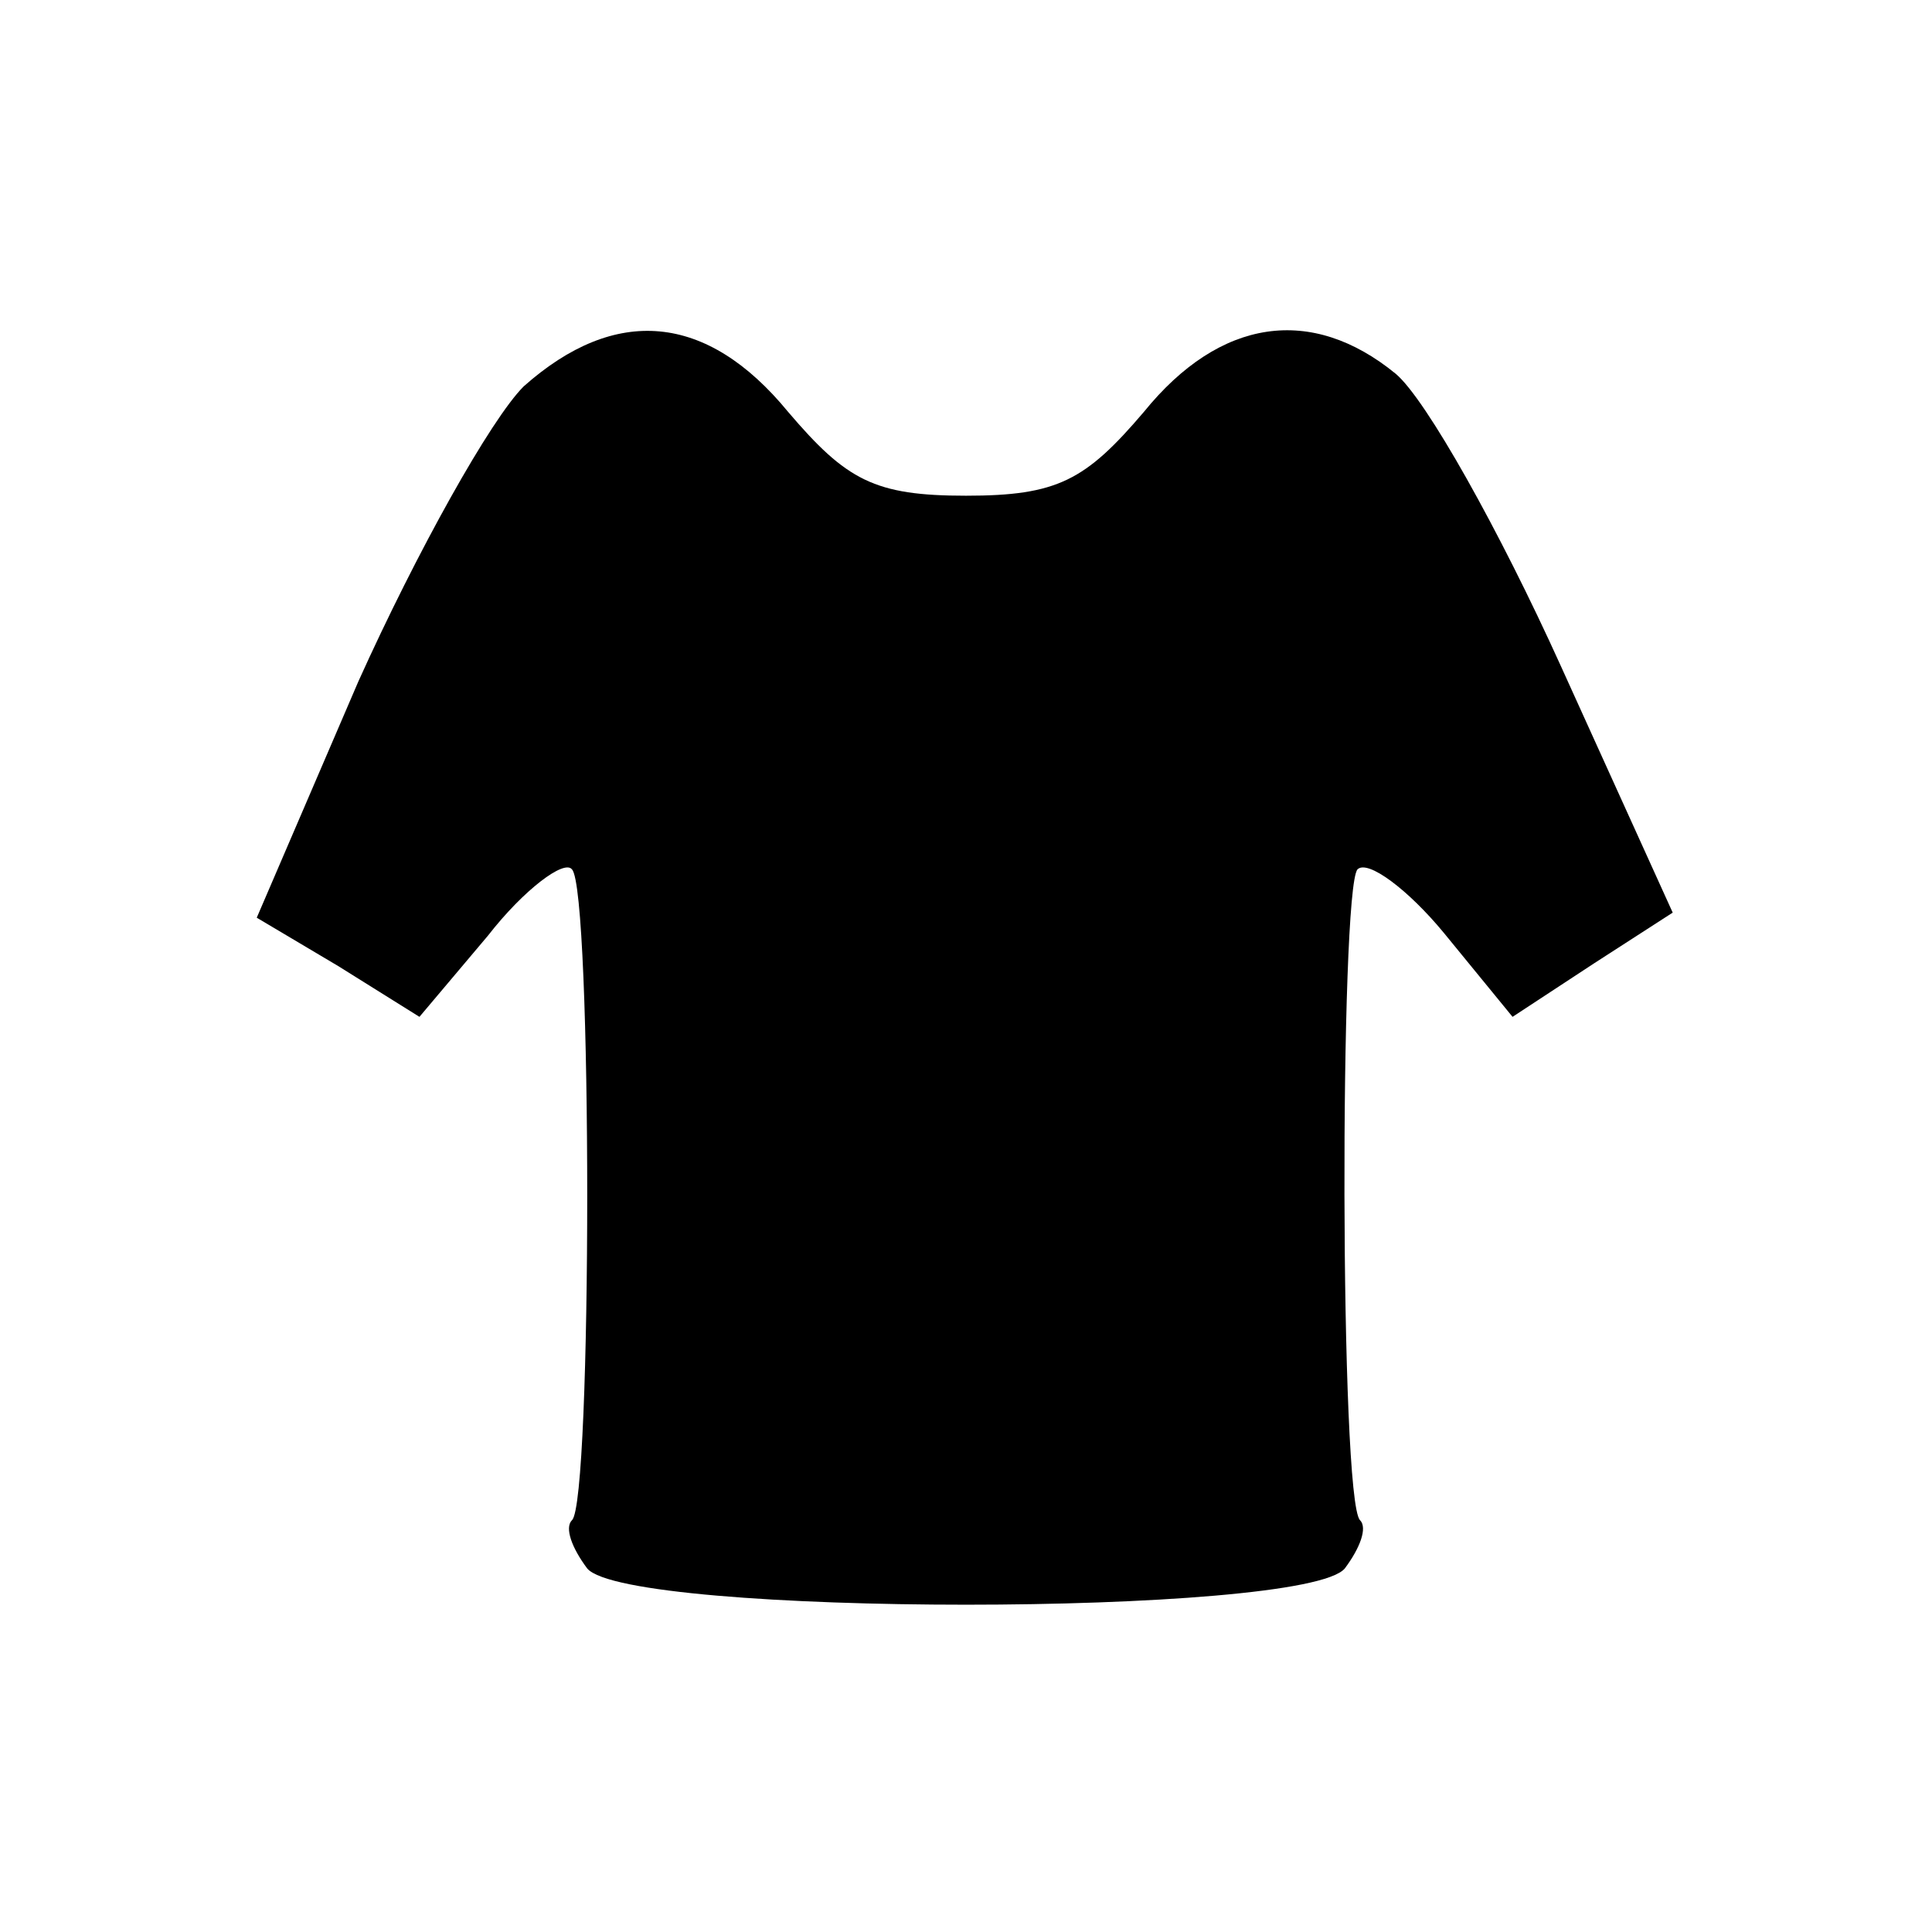
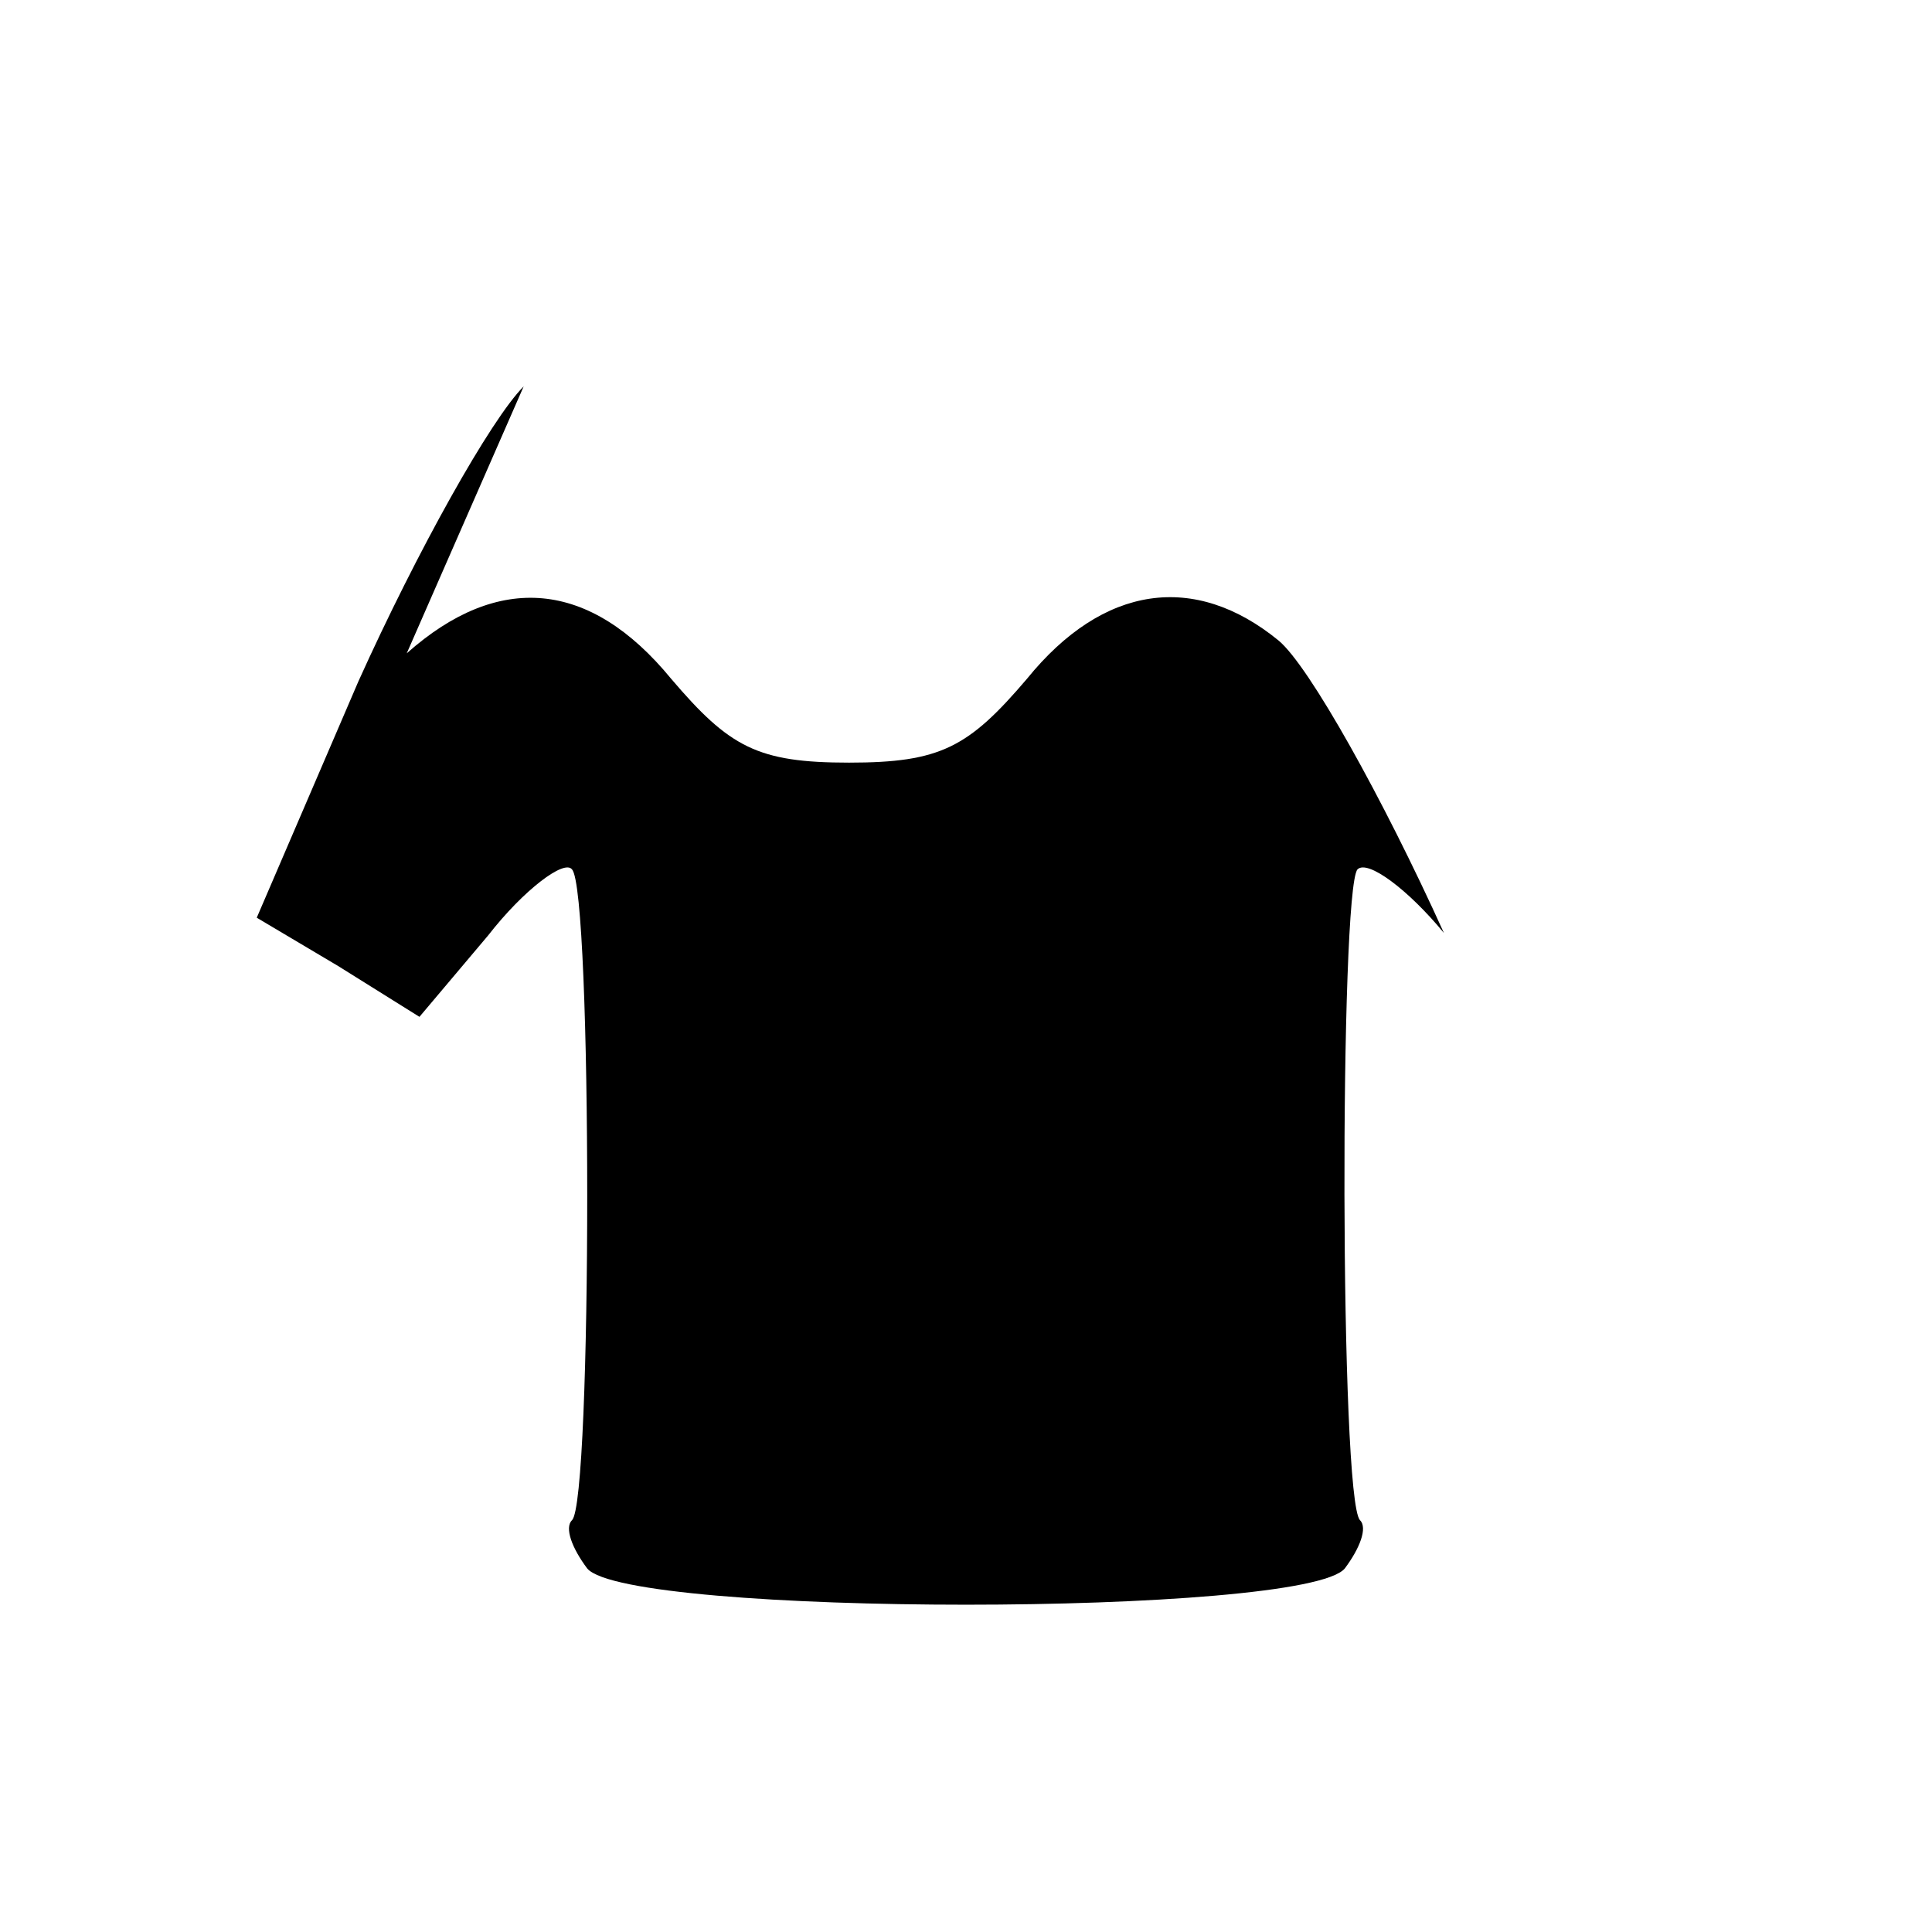
<svg xmlns="http://www.w3.org/2000/svg" version="1.0" width="76pt" height="76pt" viewBox="0 0 76 76" preserveAspectRatio="xMidYMid meet">
  <g transform="translate(0,76) scale(0.1,-0.1)" fill="#000000" stroke="none">
-     <path d="M206 608 c-13 -13 -42 -65 -65 -116 l-40 -93 32 -19 32 -20 27 32 c14 18 30 30 33 26 8 -8 8 -249 0 -256 -3 -3 0 -11 6 -19 16 -19 282 -19 298 0 6 8 9 16 6 19 -8 8 -8 248 -1 256 4 4 20 -8 34 -25 l27 -33 32 21 31 20 -44 97 c-24 53 -53 105 -65 115 -33 27 -69 22 -99 -15 -23 -27 -34 -33 -70 -33 -36 0 -47 6 -70 33 -32 39 -68 42 -104 10z" />
+     <path d="M206 608 c-13 -13 -42 -65 -65 -116 l-40 -93 32 -19 32 -20 27 32 c14 18 30 30 33 26 8 -8 8 -249 0 -256 -3 -3 0 -11 6 -19 16 -19 282 -19 298 0 6 8 9 16 6 19 -8 8 -8 248 -1 256 4 4 20 -8 34 -25 c-24 53 -53 105 -65 115 -33 27 -69 22 -99 -15 -23 -27 -34 -33 -70 -33 -36 0 -47 6 -70 33 -32 39 -68 42 -104 10z" />
  </g>
</svg>